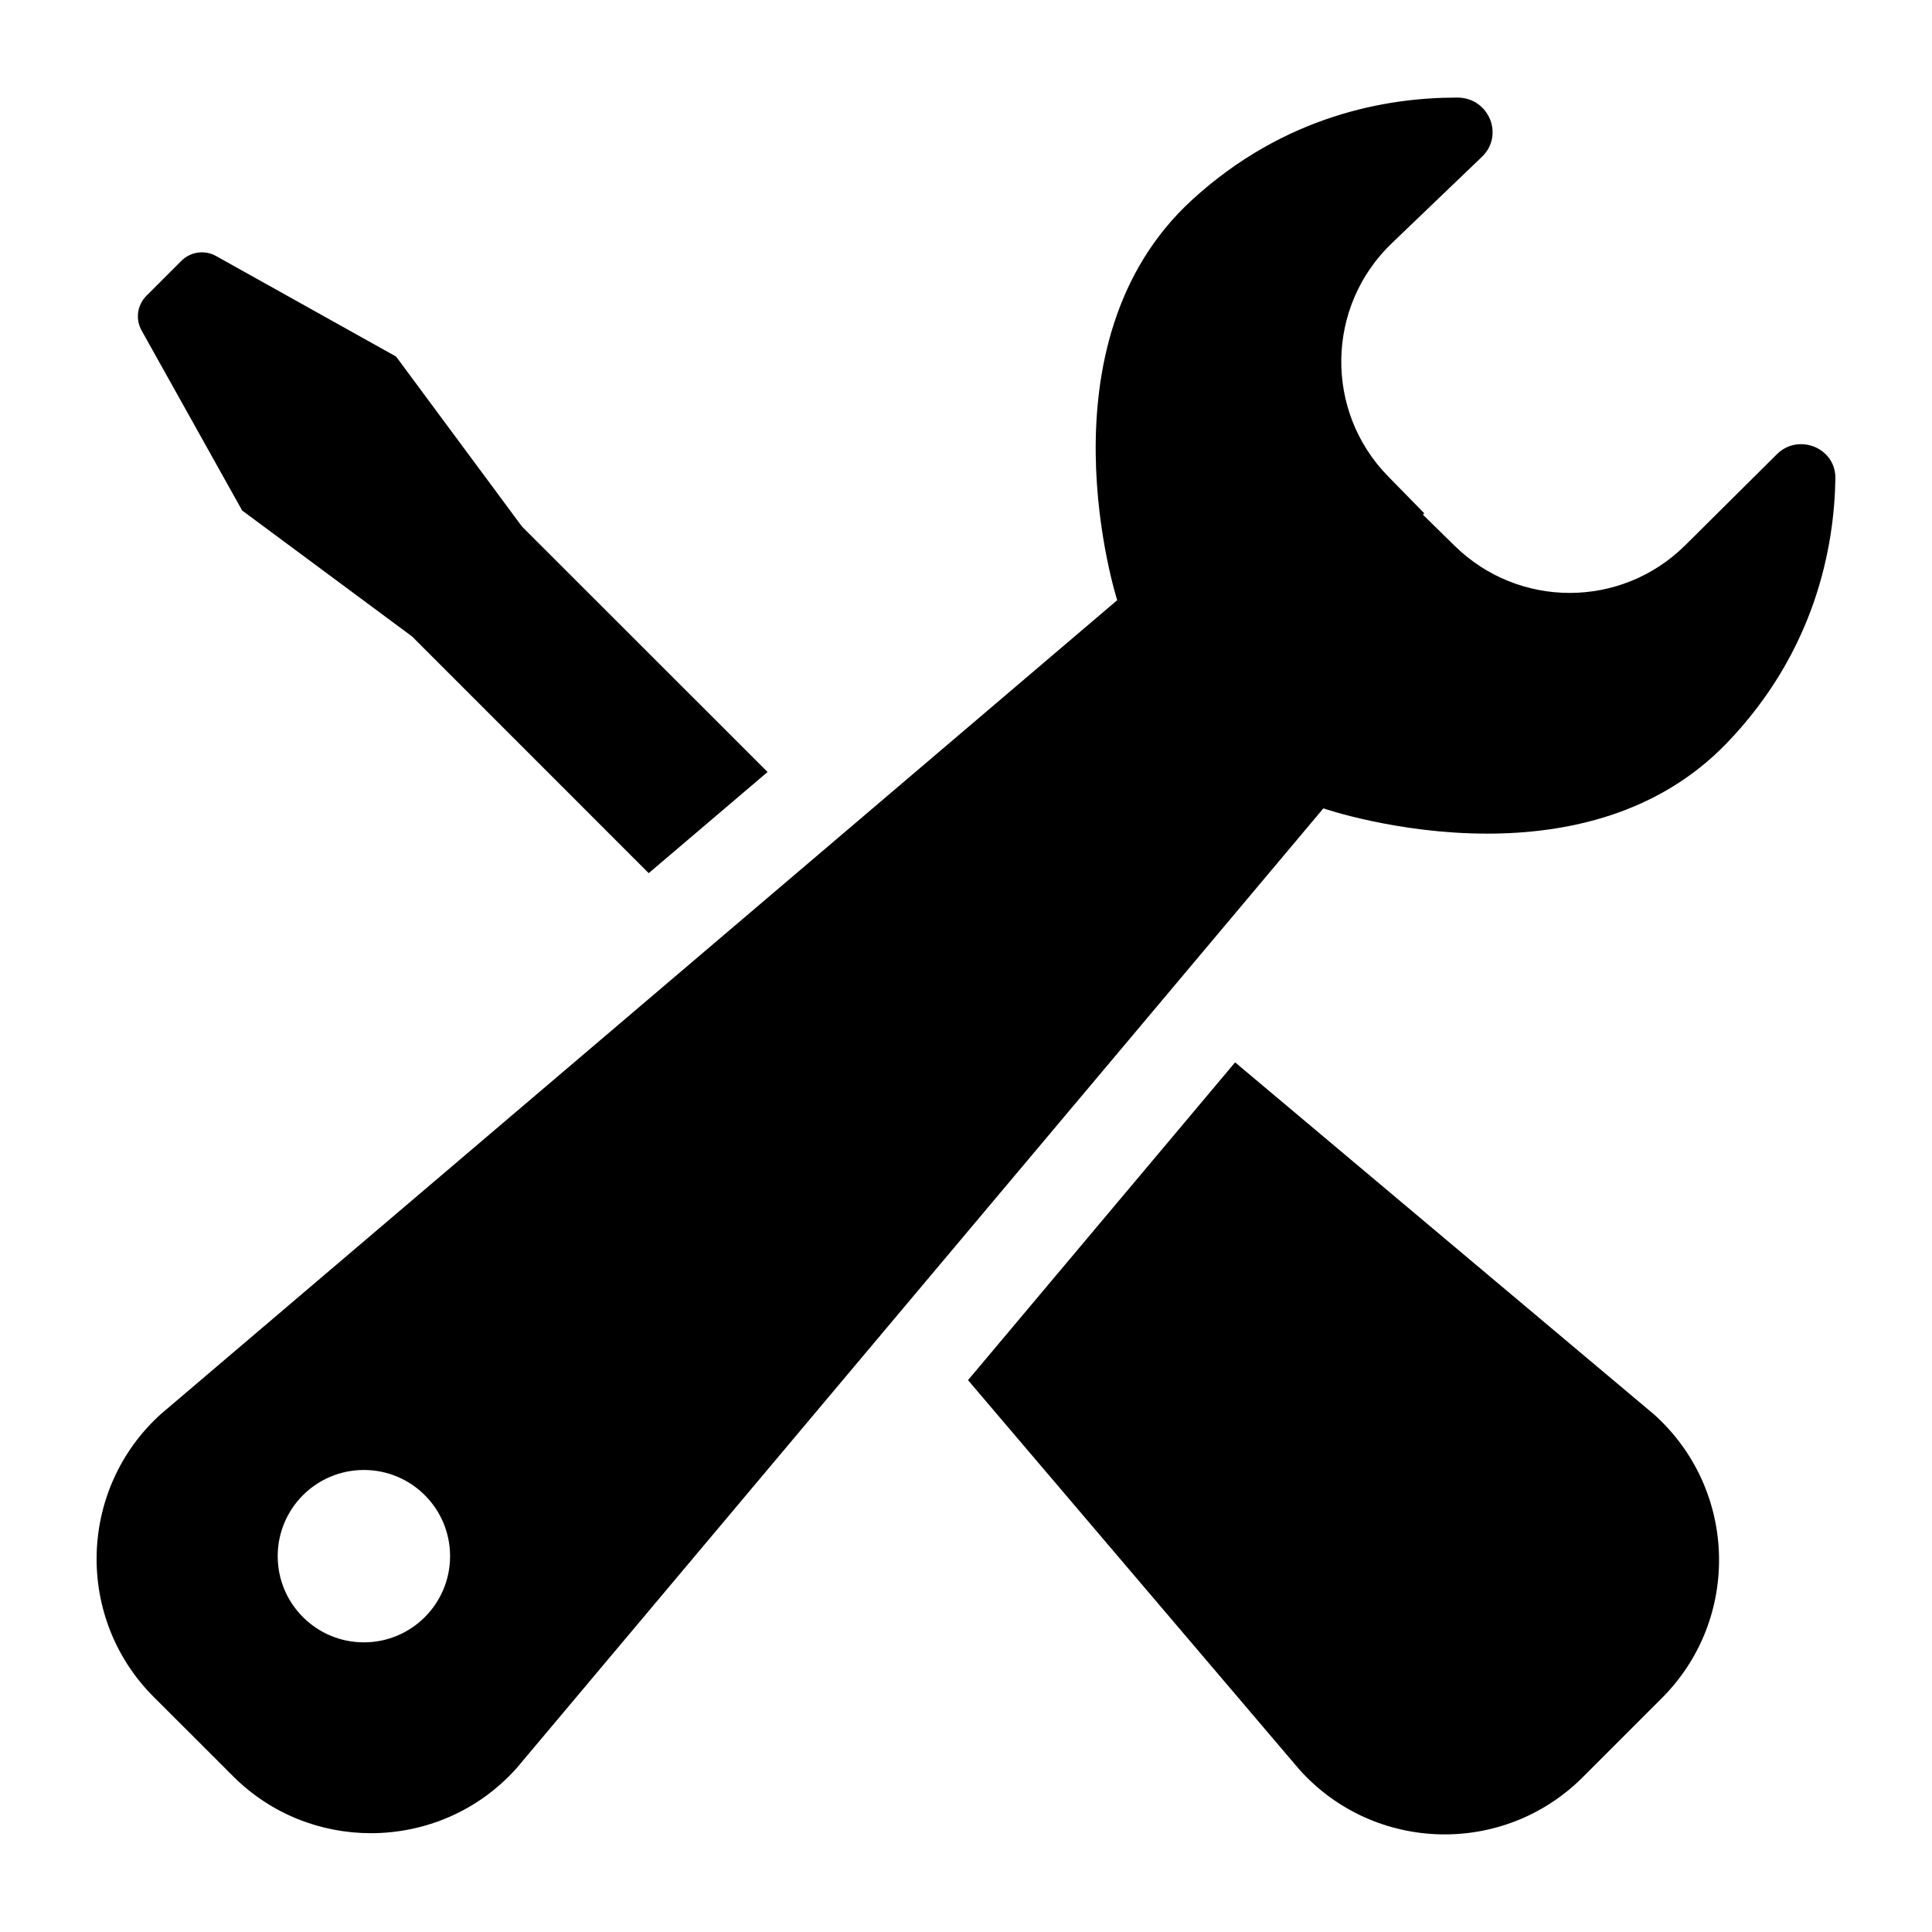
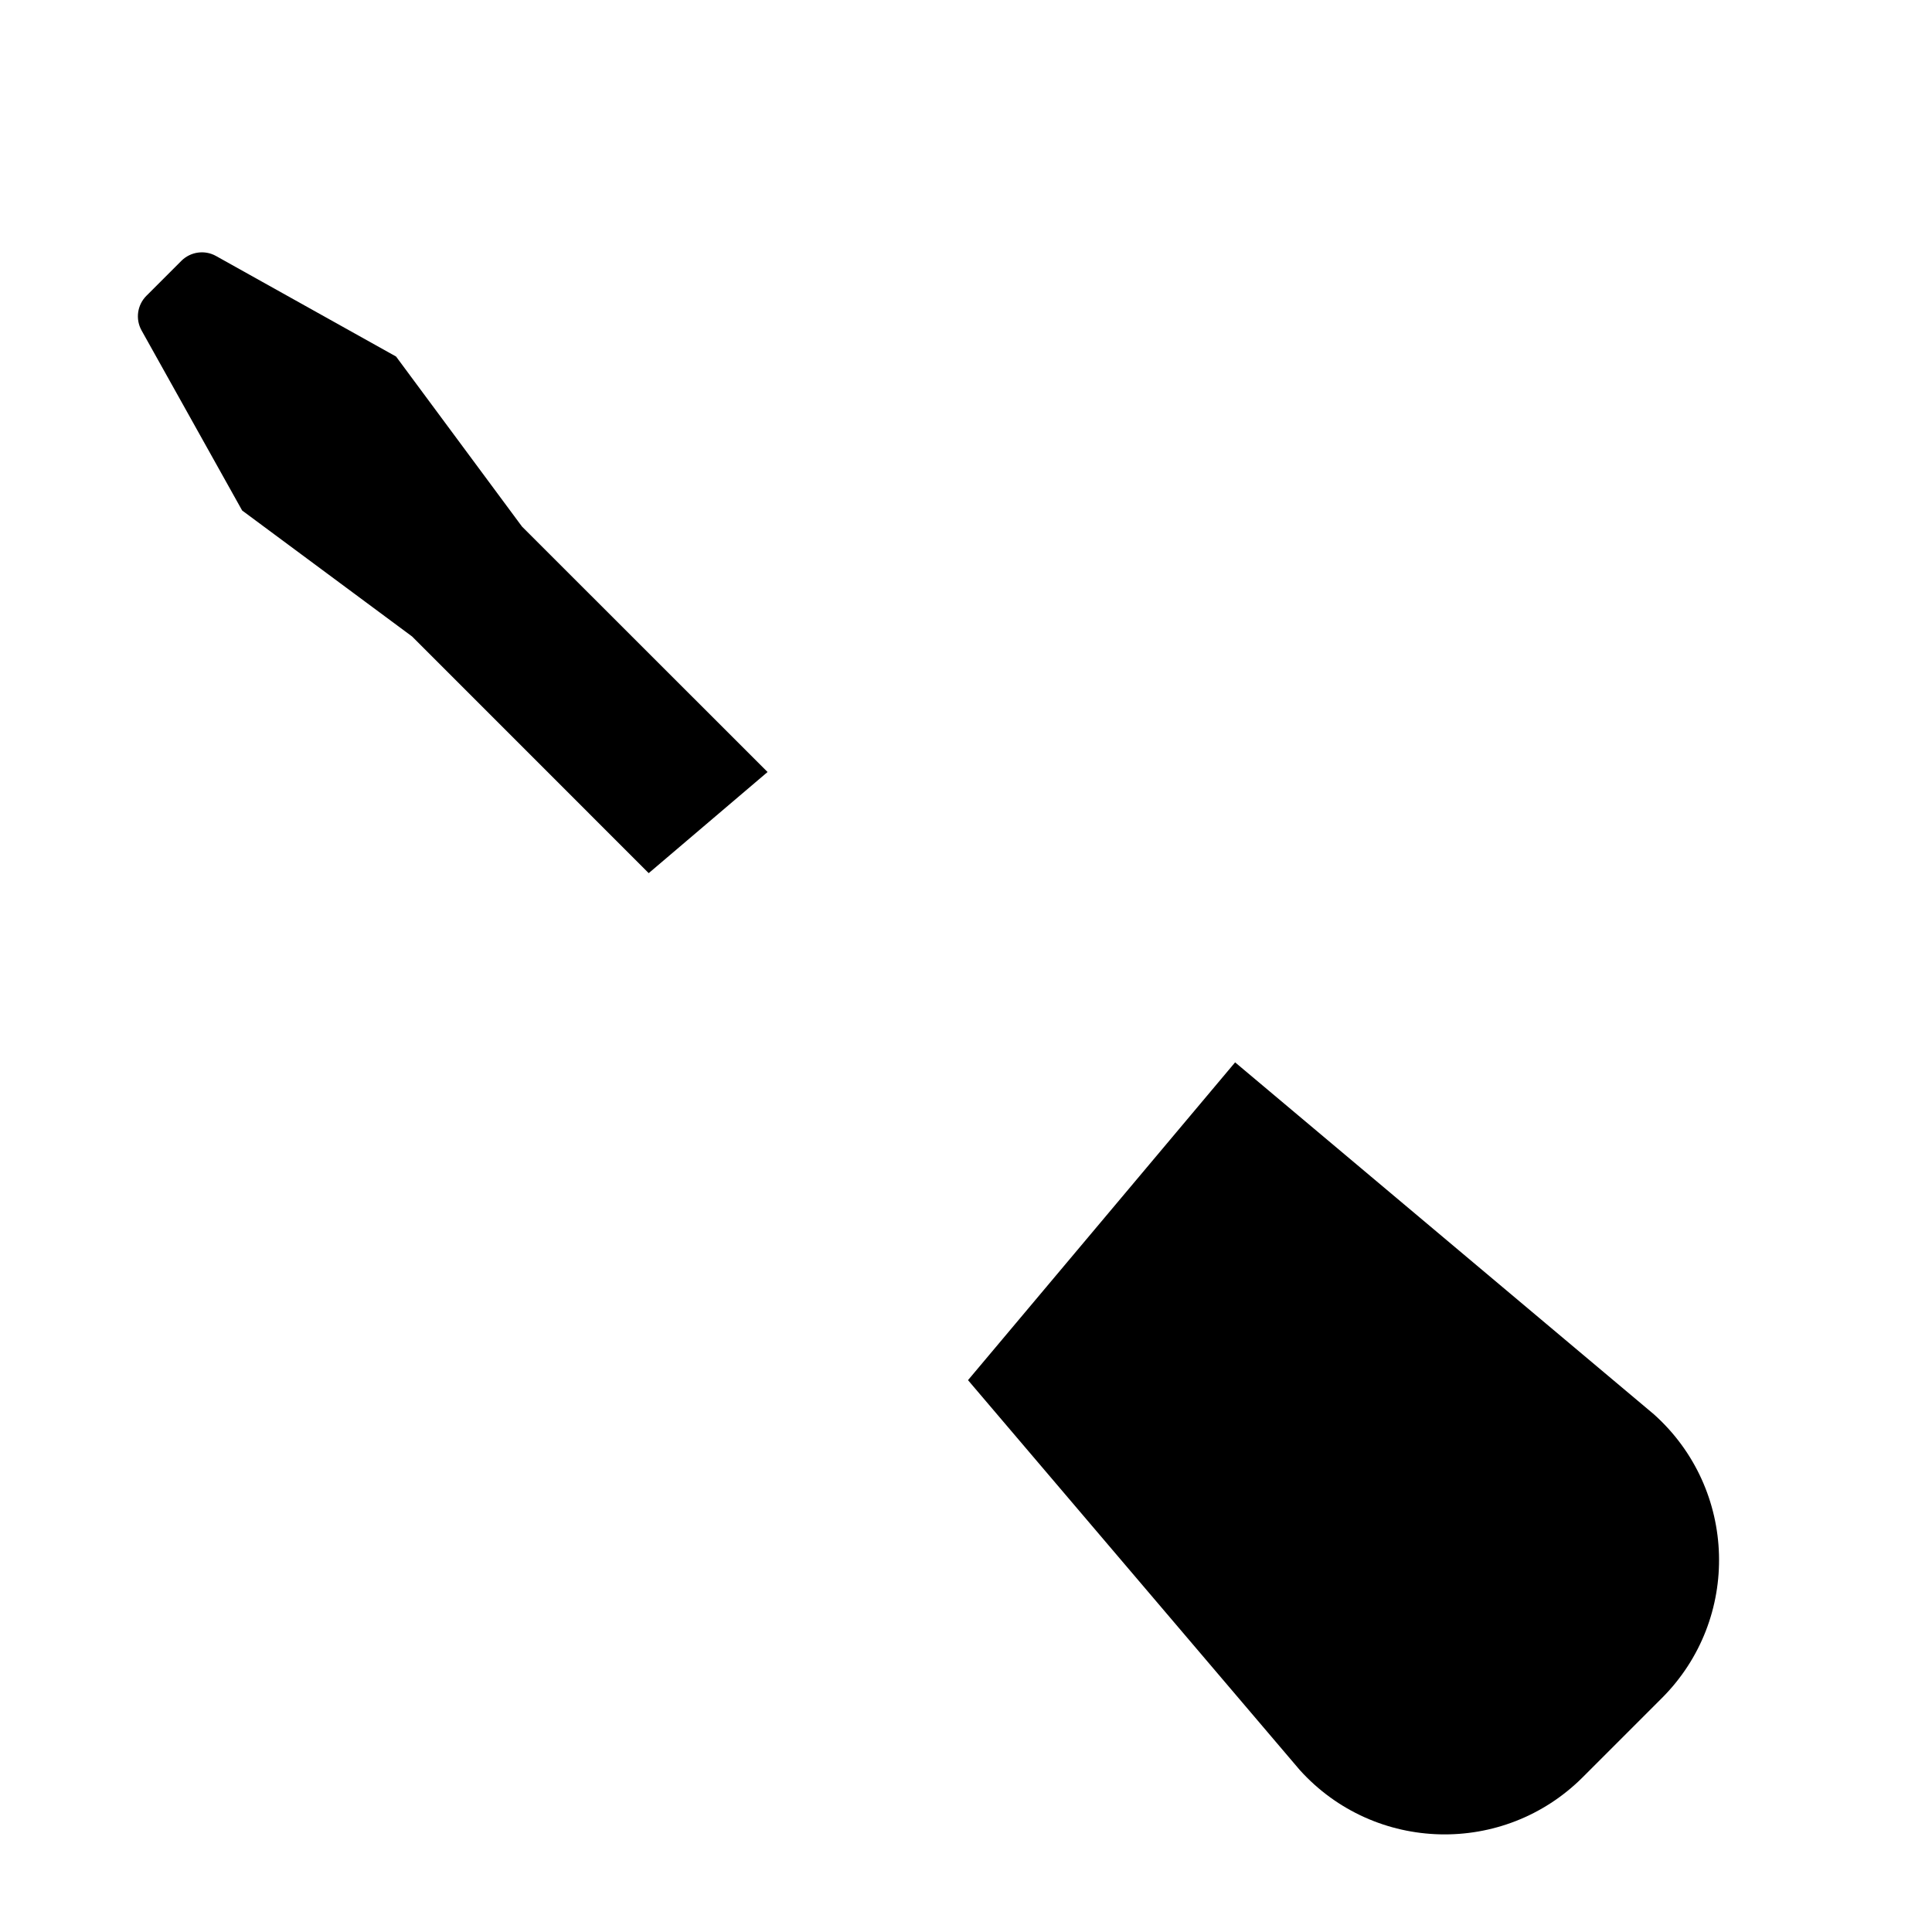
<svg xmlns="http://www.w3.org/2000/svg" id="Layer_1" x="0px" y="0px" width="500px" height="500px" viewBox="0 0 500 500" xml:space="preserve">
  <g>
    <path d="M62.668,132.117l43.992,32.612l61.225,61.241l30.759-26.174l-63.549-63.517l-32.596-44.008L55.889,66.243 c-2.91-1.625-6.584-1.105-8.958,1.268l-9.039,9.039c-2.374,2.374-2.894,6.032-1.252,8.974L62.668,132.117z" />
    <path d="M319.646,274.937l-69.126,82.245l85.871,100.908c19.395,21.46,52.787,22.289,73.238,1.837l10.34-10.339l10.111-10.112 c20.533-20.517,19.591-54.071-2.048-73.45L319.646,274.937z" />
-     <path d="M466.106,114.949c-2.211,0-4.422,0.781-6.243,2.602l-23.702,23.54c-8.275,8.227-19.086,12.355-29.914,12.355 c-10.729,0-21.459-4.048-29.718-12.127l-8.291-8.129l0.357-0.357l-9.331-9.527c-16.551-16.875-16.128-43.992,0.926-60.347 l23.329-22.37c5.837-5.592,1.805-15.282-6.274-15.331h-0.391c-17.785,0-44.398,4.503-68.395,26.516 c-40.594,37.245-19.329,103.559-19.329,103.559l-72.897,62.054l-30.759,26.174L41.631,365.961 c-21.427,19.378-22.272,52.803-1.821,73.238l10.34,10.323l10.112,10.112c9.901,9.917,22.825,14.794,35.733,14.794 c13.851,0,27.702-5.625,37.717-16.843l100.502-119.571l66.459-79.043l41.813-49.763c0,0,18.956,6.536,42.432,6.536 c20.387,0,44.154-4.942,61.94-23.394c22.906-23.785,27.864-50.771,28.141-68.557C475.08,118.461,470.691,114.949,466.106,114.949 M94.174,425.039c-12.323,0-22.305-9.998-22.305-22.305c0-12.323,9.982-22.305,22.305-22.305s22.305,9.981,22.305,22.305 C116.479,415.041,106.497,425.039,94.174,425.039" />
  </g>
</svg>